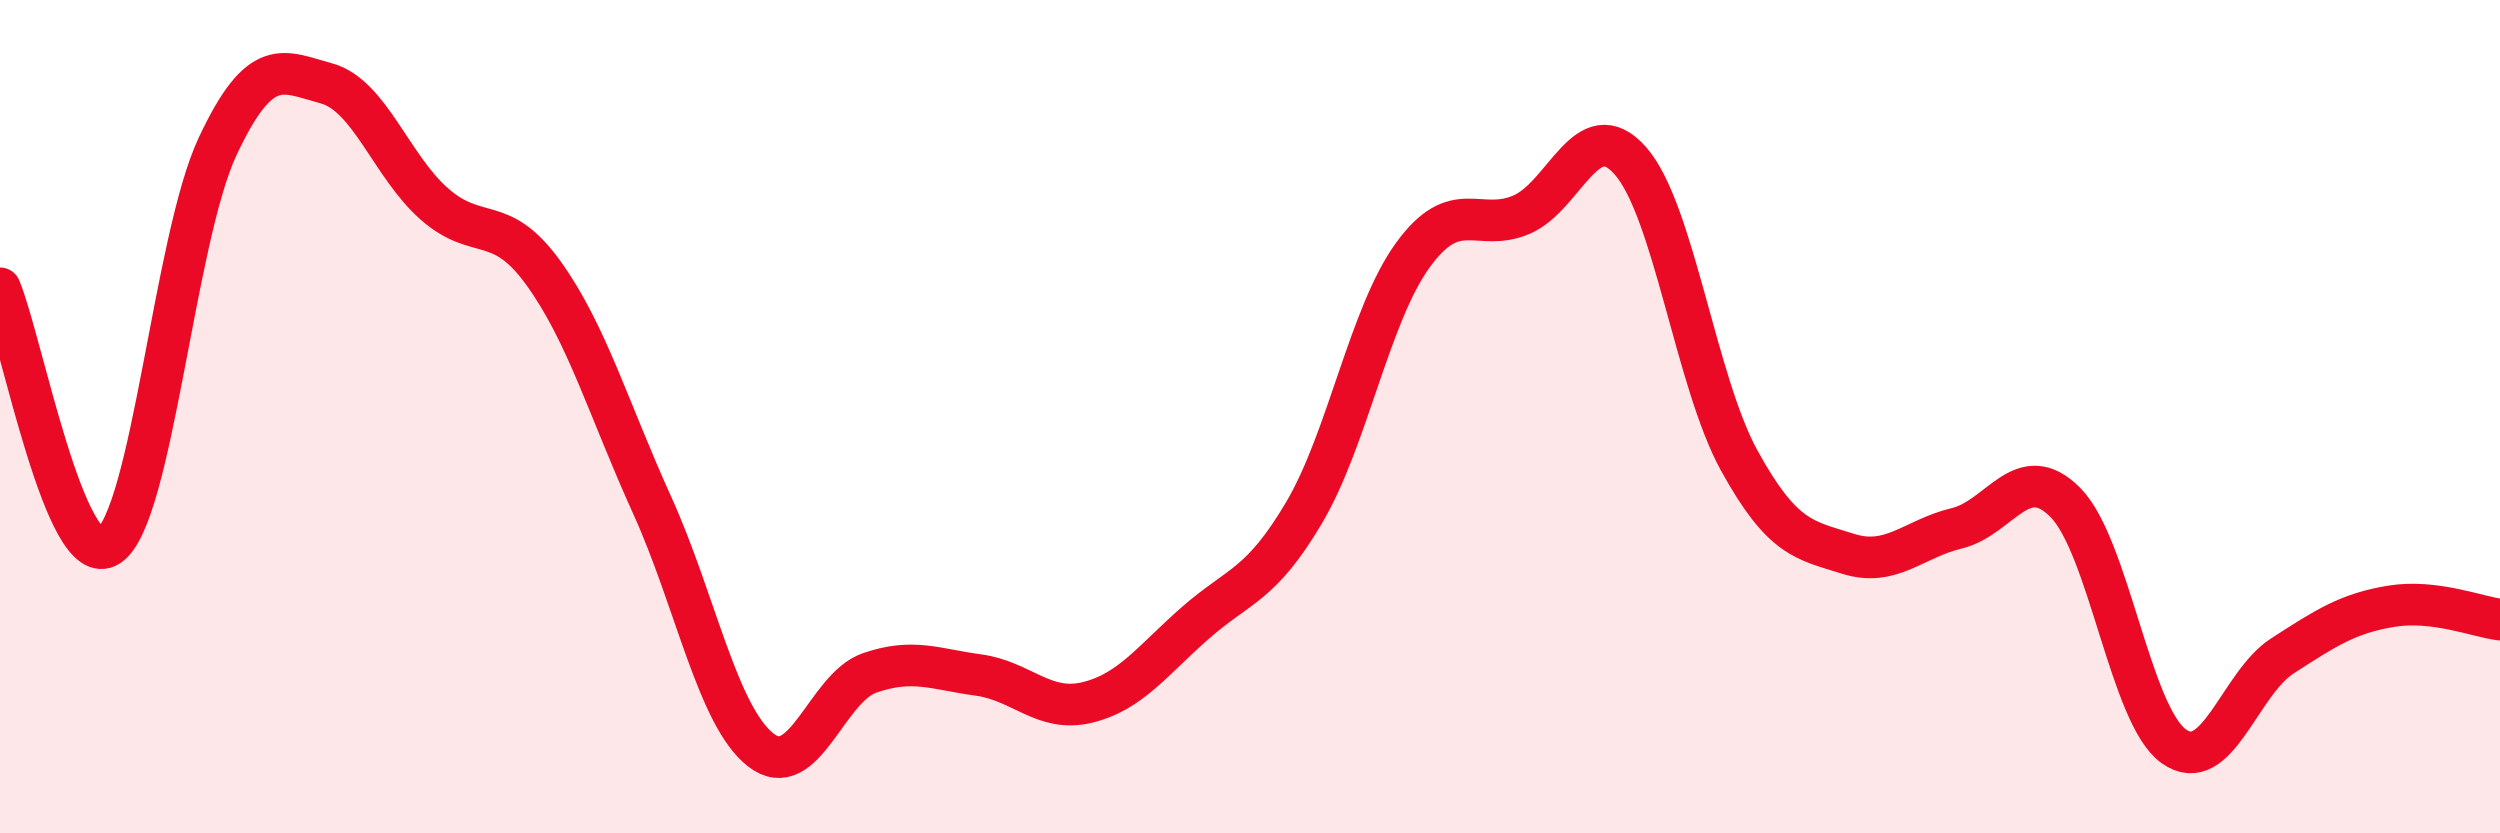
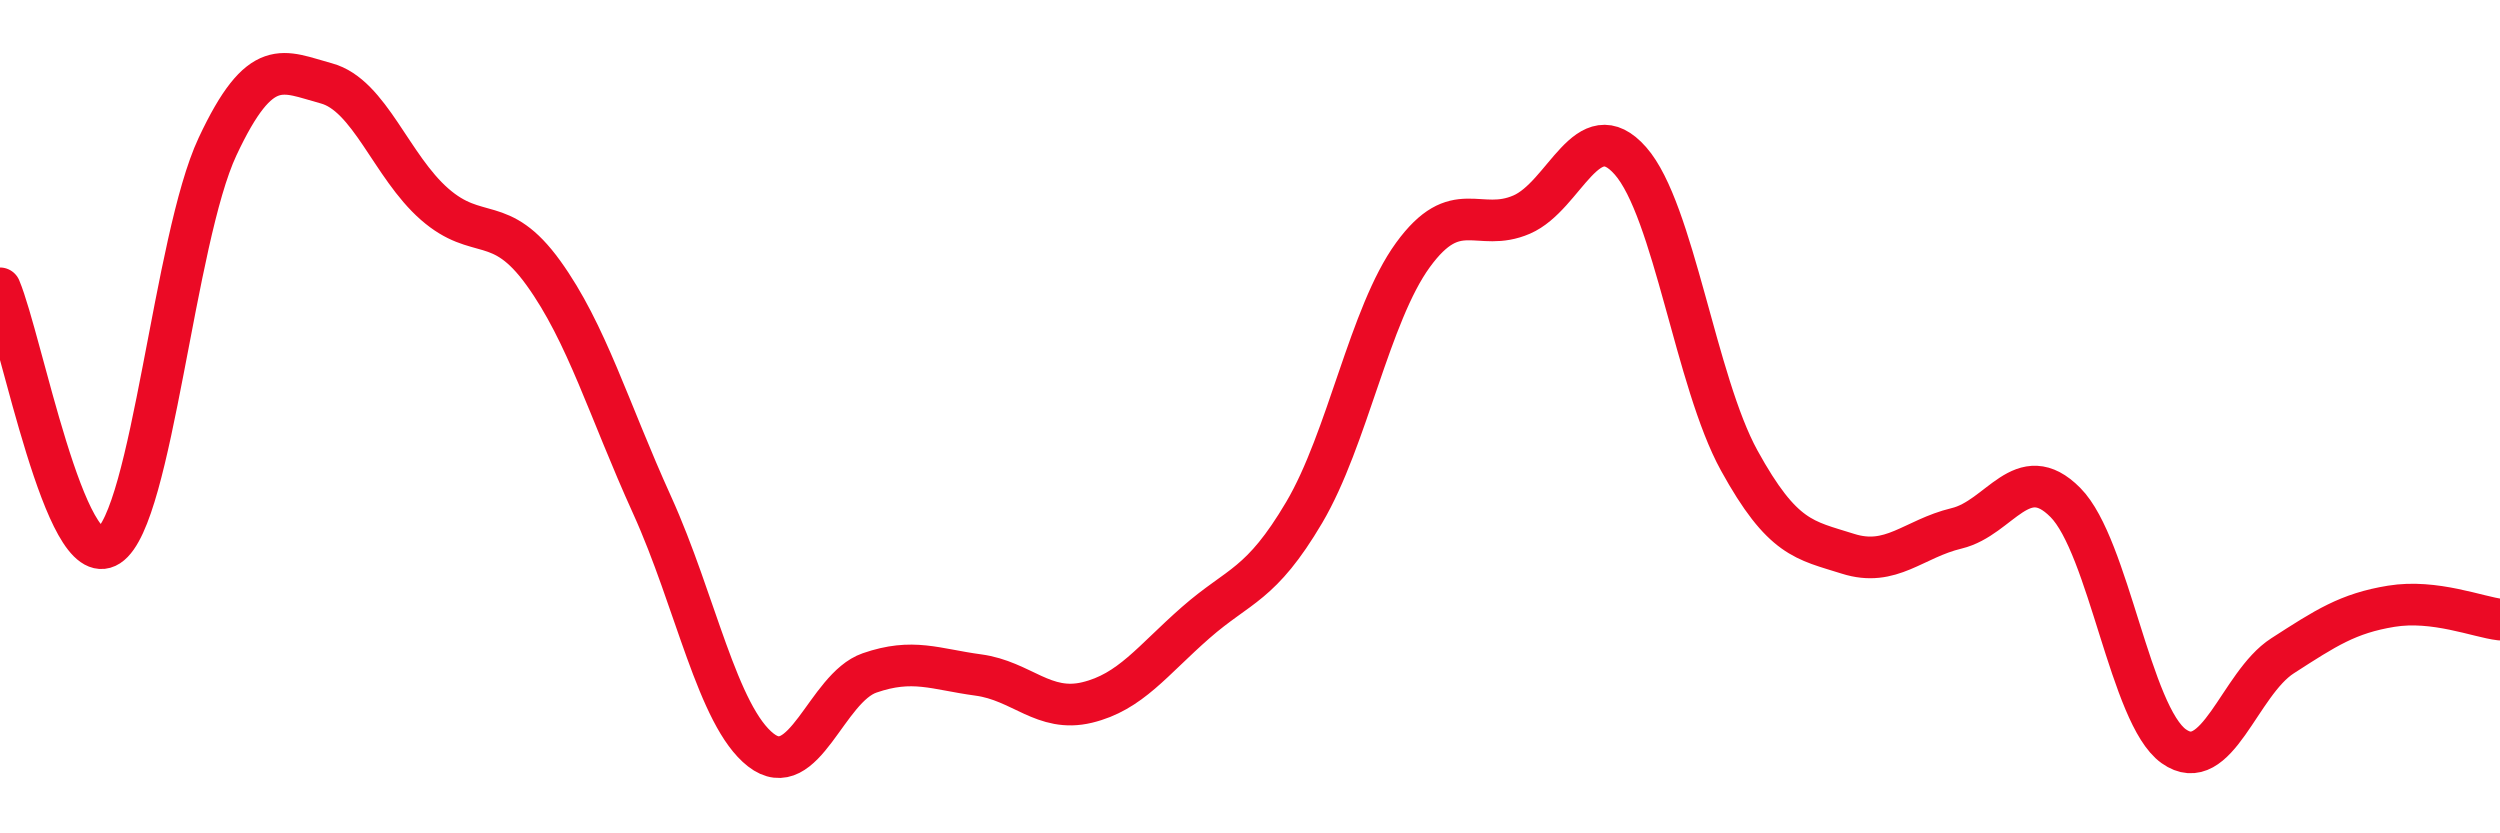
<svg xmlns="http://www.w3.org/2000/svg" width="60" height="20" viewBox="0 0 60 20">
-   <path d="M 0,6.92 C 0.52,8.16 1.57,13.78 2.61,13.1 C 3.65,12.42 4.18,5.74 5.22,3.52 C 6.26,1.3 6.79,1.72 7.83,2 C 8.87,2.28 9.39,3.99 10.43,4.9 C 11.47,5.81 12,5.11 13.04,6.55 C 14.08,7.99 14.61,9.83 15.65,12.12 C 16.69,14.41 17.22,17.19 18.26,18 C 19.3,18.81 19.83,16.51 20.87,16.15 C 21.91,15.79 22.44,16.06 23.48,16.2 C 24.52,16.34 25.05,17.11 26.09,16.86 C 27.13,16.61 27.66,15.85 28.7,14.94 C 29.74,14.03 30.26,14.06 31.3,12.3 C 32.34,10.54 32.87,7.55 33.91,6.12 C 34.95,4.69 35.48,5.6 36.52,5.15 C 37.56,4.7 38.09,2.68 39.13,3.86 C 40.17,5.04 40.7,9.16 41.74,11.05 C 42.78,12.94 43.31,12.96 44.35,13.29 C 45.39,13.62 45.92,12.93 46.96,12.68 C 48,12.43 48.53,11.01 49.57,12.06 C 50.61,13.11 51.13,17.17 52.17,17.91 C 53.21,18.65 53.74,16.41 54.78,15.74 C 55.82,15.07 56.35,14.72 57.39,14.55 C 58.43,14.38 59.48,14.81 60,14.87L60 20L0 20Z" fill="#EB0A25" opacity="0.1" stroke-linecap="round" stroke-linejoin="round" />
  <path d="M 0,6.92 C 0.52,8.16 1.57,13.78 2.61,13.1 C 3.65,12.42 4.18,5.74 5.22,3.52 C 6.26,1.3 6.79,1.72 7.83,2 C 8.87,2.28 9.39,3.99 10.43,4.9 C 11.47,5.81 12,5.11 13.04,6.55 C 14.08,7.99 14.61,9.83 15.65,12.12 C 16.69,14.41 17.22,17.19 18.26,18 C 19.3,18.81 19.83,16.51 20.87,16.15 C 21.91,15.79 22.44,16.06 23.48,16.2 C 24.52,16.34 25.05,17.11 26.09,16.86 C 27.13,16.61 27.66,15.85 28.7,14.94 C 29.74,14.03 30.26,14.06 31.3,12.3 C 32.34,10.54 32.87,7.55 33.91,6.12 C 34.95,4.69 35.48,5.6 36.52,5.15 C 37.56,4.7 38.09,2.68 39.13,3.86 C 40.17,5.04 40.7,9.16 41.74,11.05 C 42.78,12.94 43.31,12.96 44.35,13.29 C 45.39,13.62 45.92,12.93 46.96,12.68 C 48,12.43 48.53,11.01 49.57,12.06 C 50.61,13.11 51.13,17.17 52.17,17.91 C 53.21,18.65 53.74,16.41 54.78,15.74 C 55.82,15.07 56.35,14.72 57.39,14.55 C 58.43,14.38 59.48,14.81 60,14.87" stroke="#EB0A25" stroke-width="1" fill="none" stroke-linecap="round" stroke-linejoin="round" />
</svg>